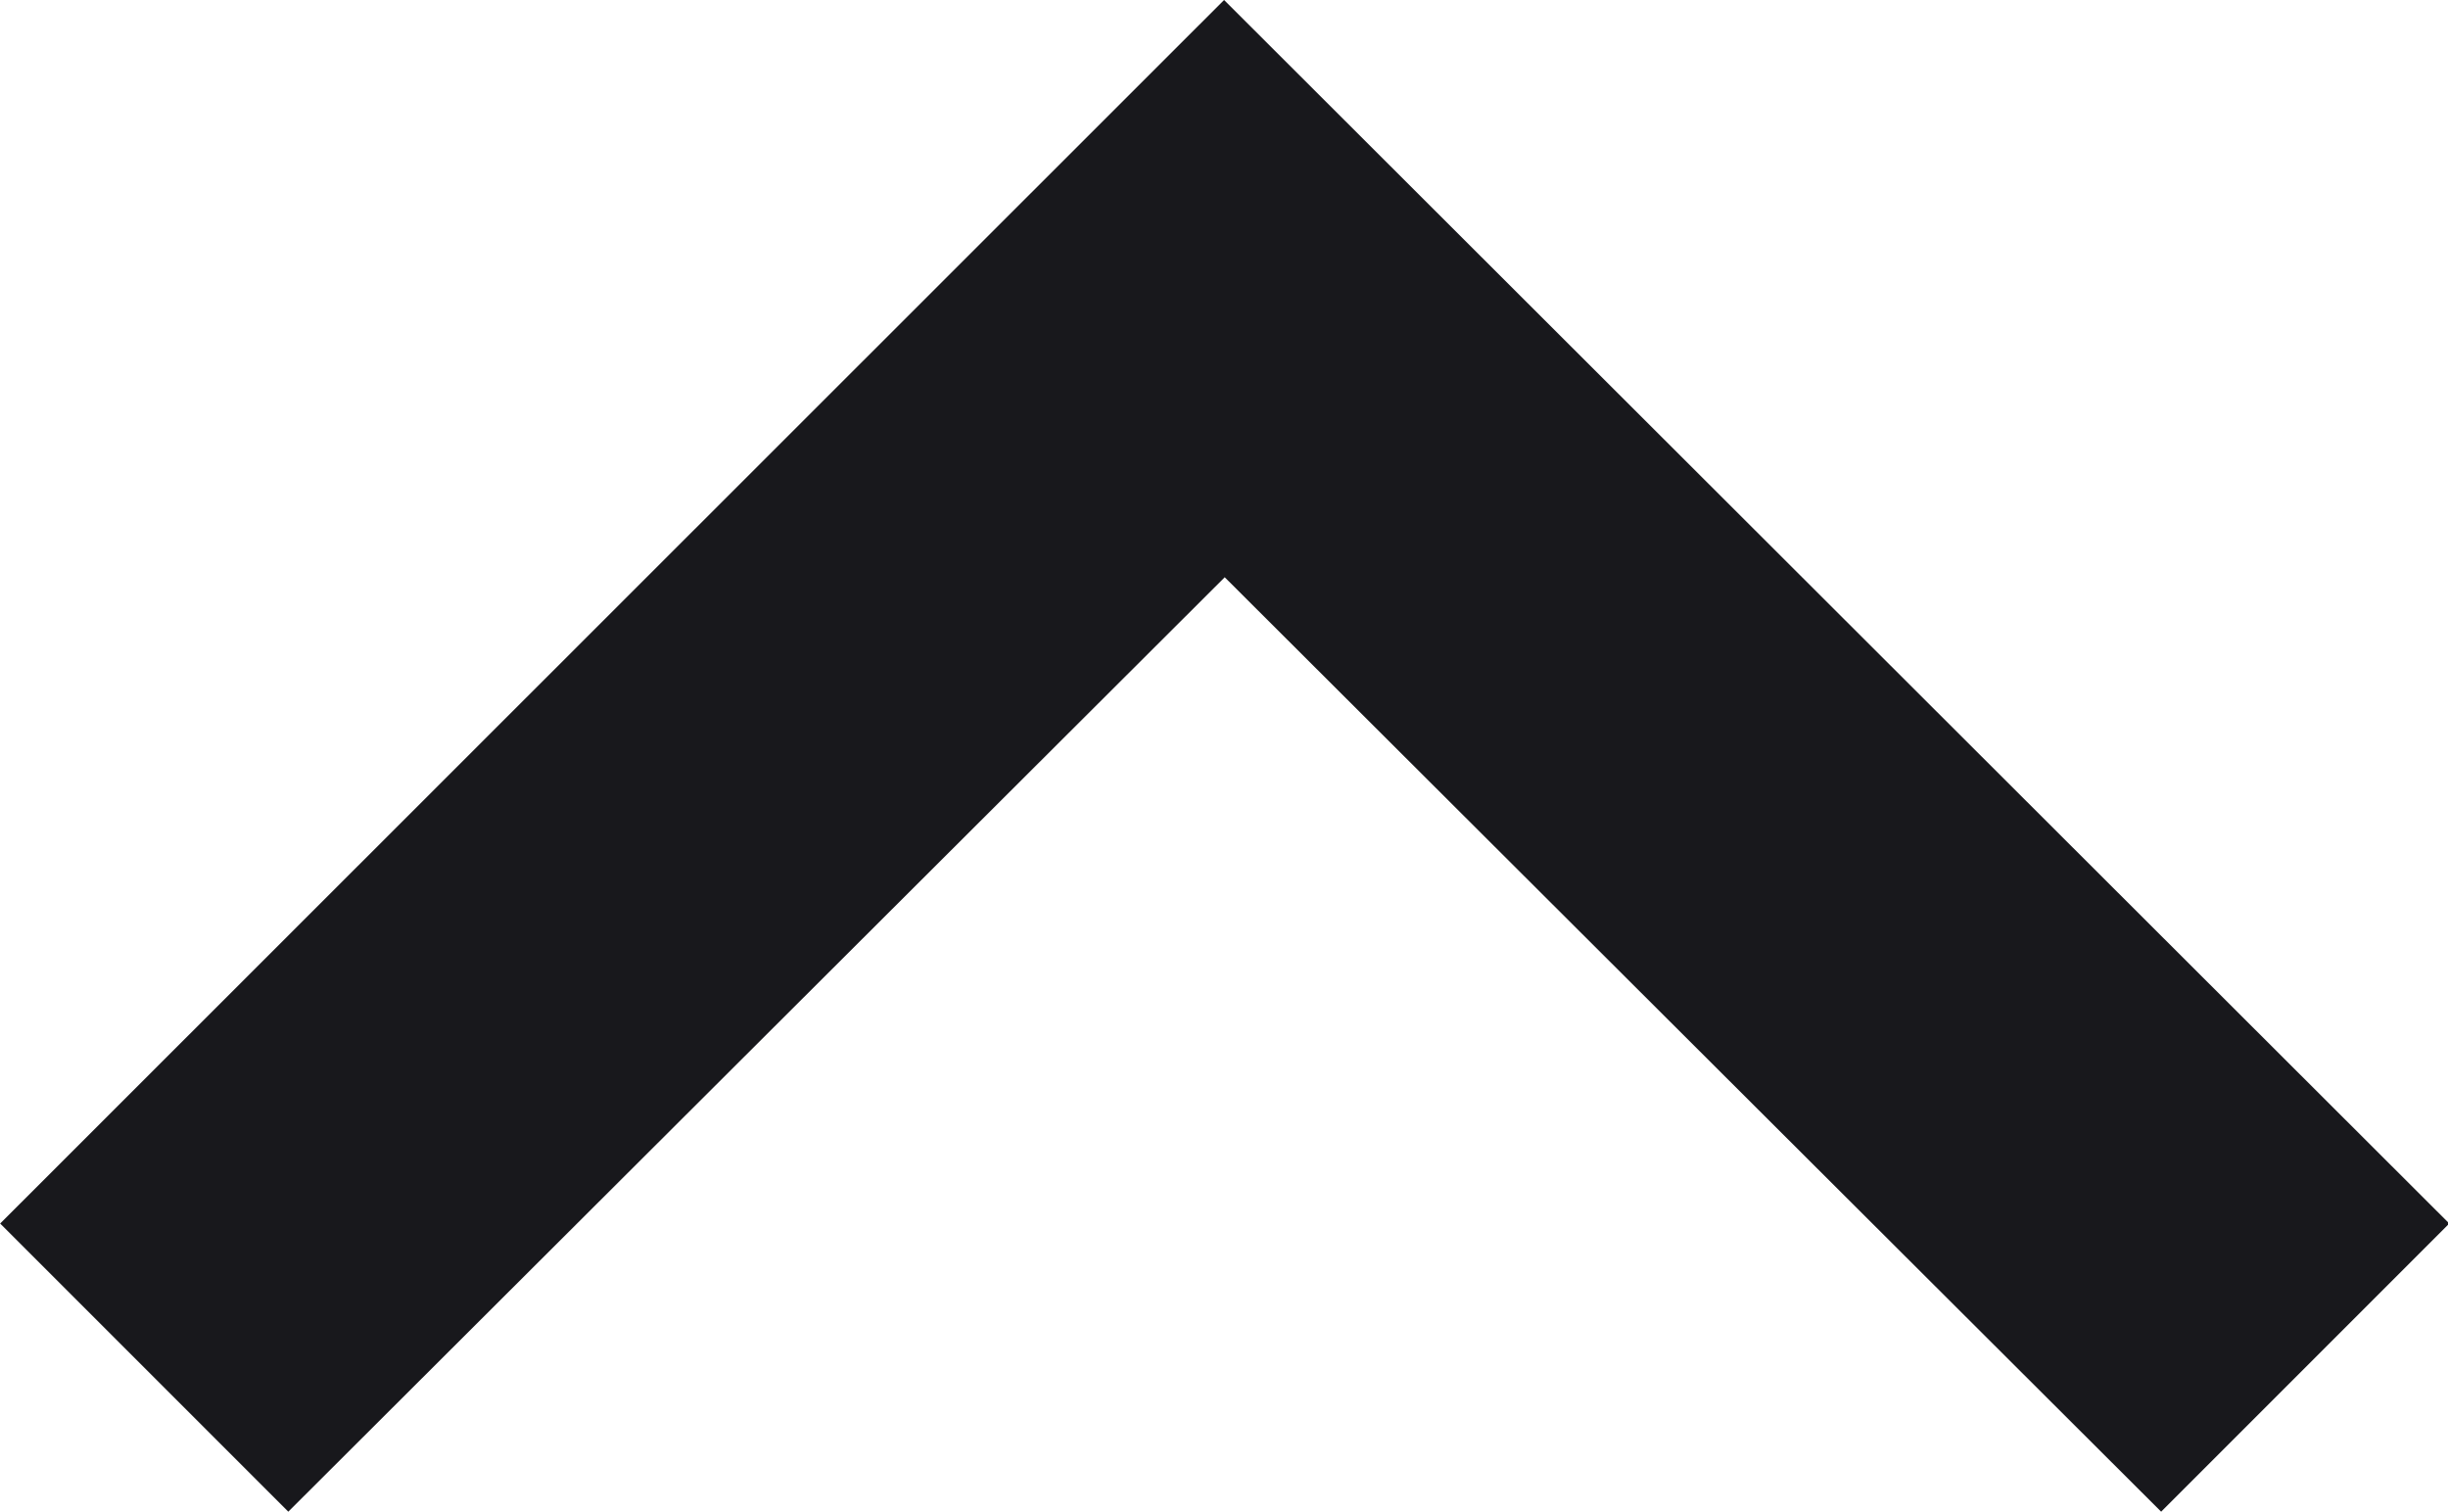
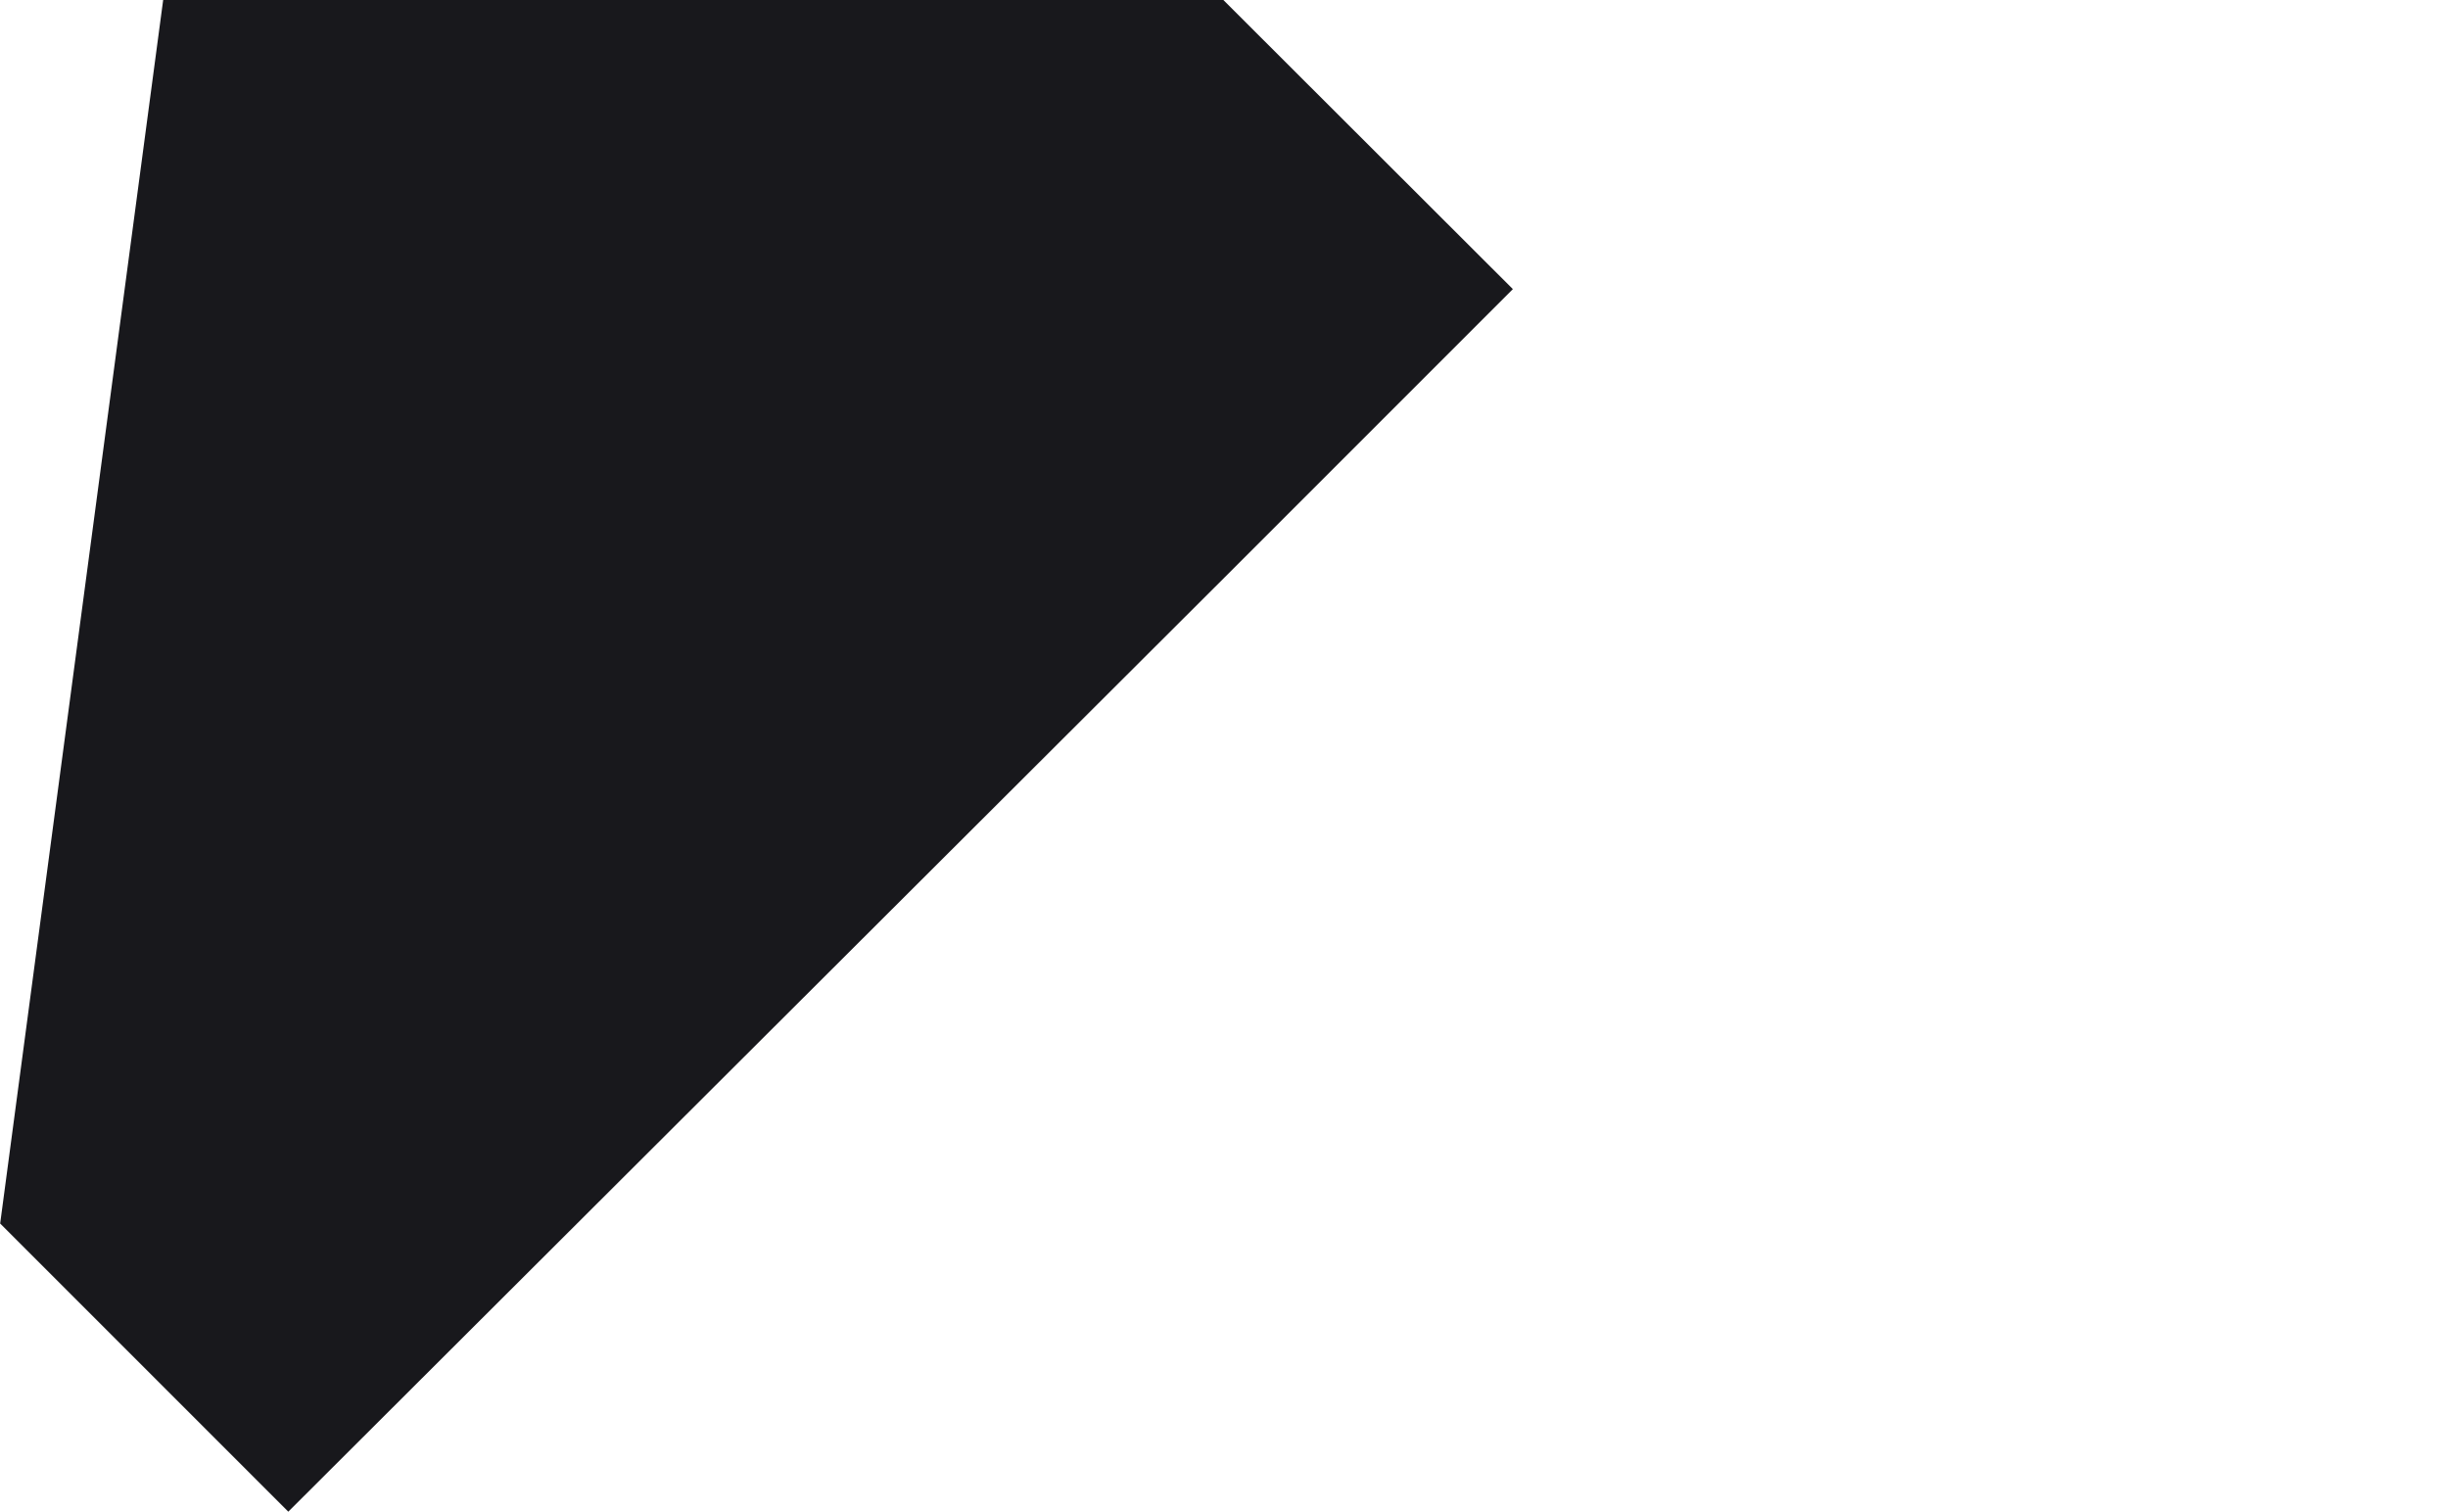
<svg xmlns="http://www.w3.org/2000/svg" width="15.293" height="9.443" viewBox="0 0 15.293 9.443">
-   <path data-name="Icon material-keyboard-arrow-right" d="m0 1.8 5.837 5.85L0 13.5l1.8 1.8 7.643-7.654L1.8 0z" transform="rotate(-90 4.722 4.721)" style="fill:#18181c" />
+   <path data-name="Icon material-keyboard-arrow-right" d="m0 1.8 5.837 5.85l1.8 1.8 7.643-7.654L1.8 0z" transform="rotate(-90 4.722 4.721)" style="fill:#18181c" />
</svg>